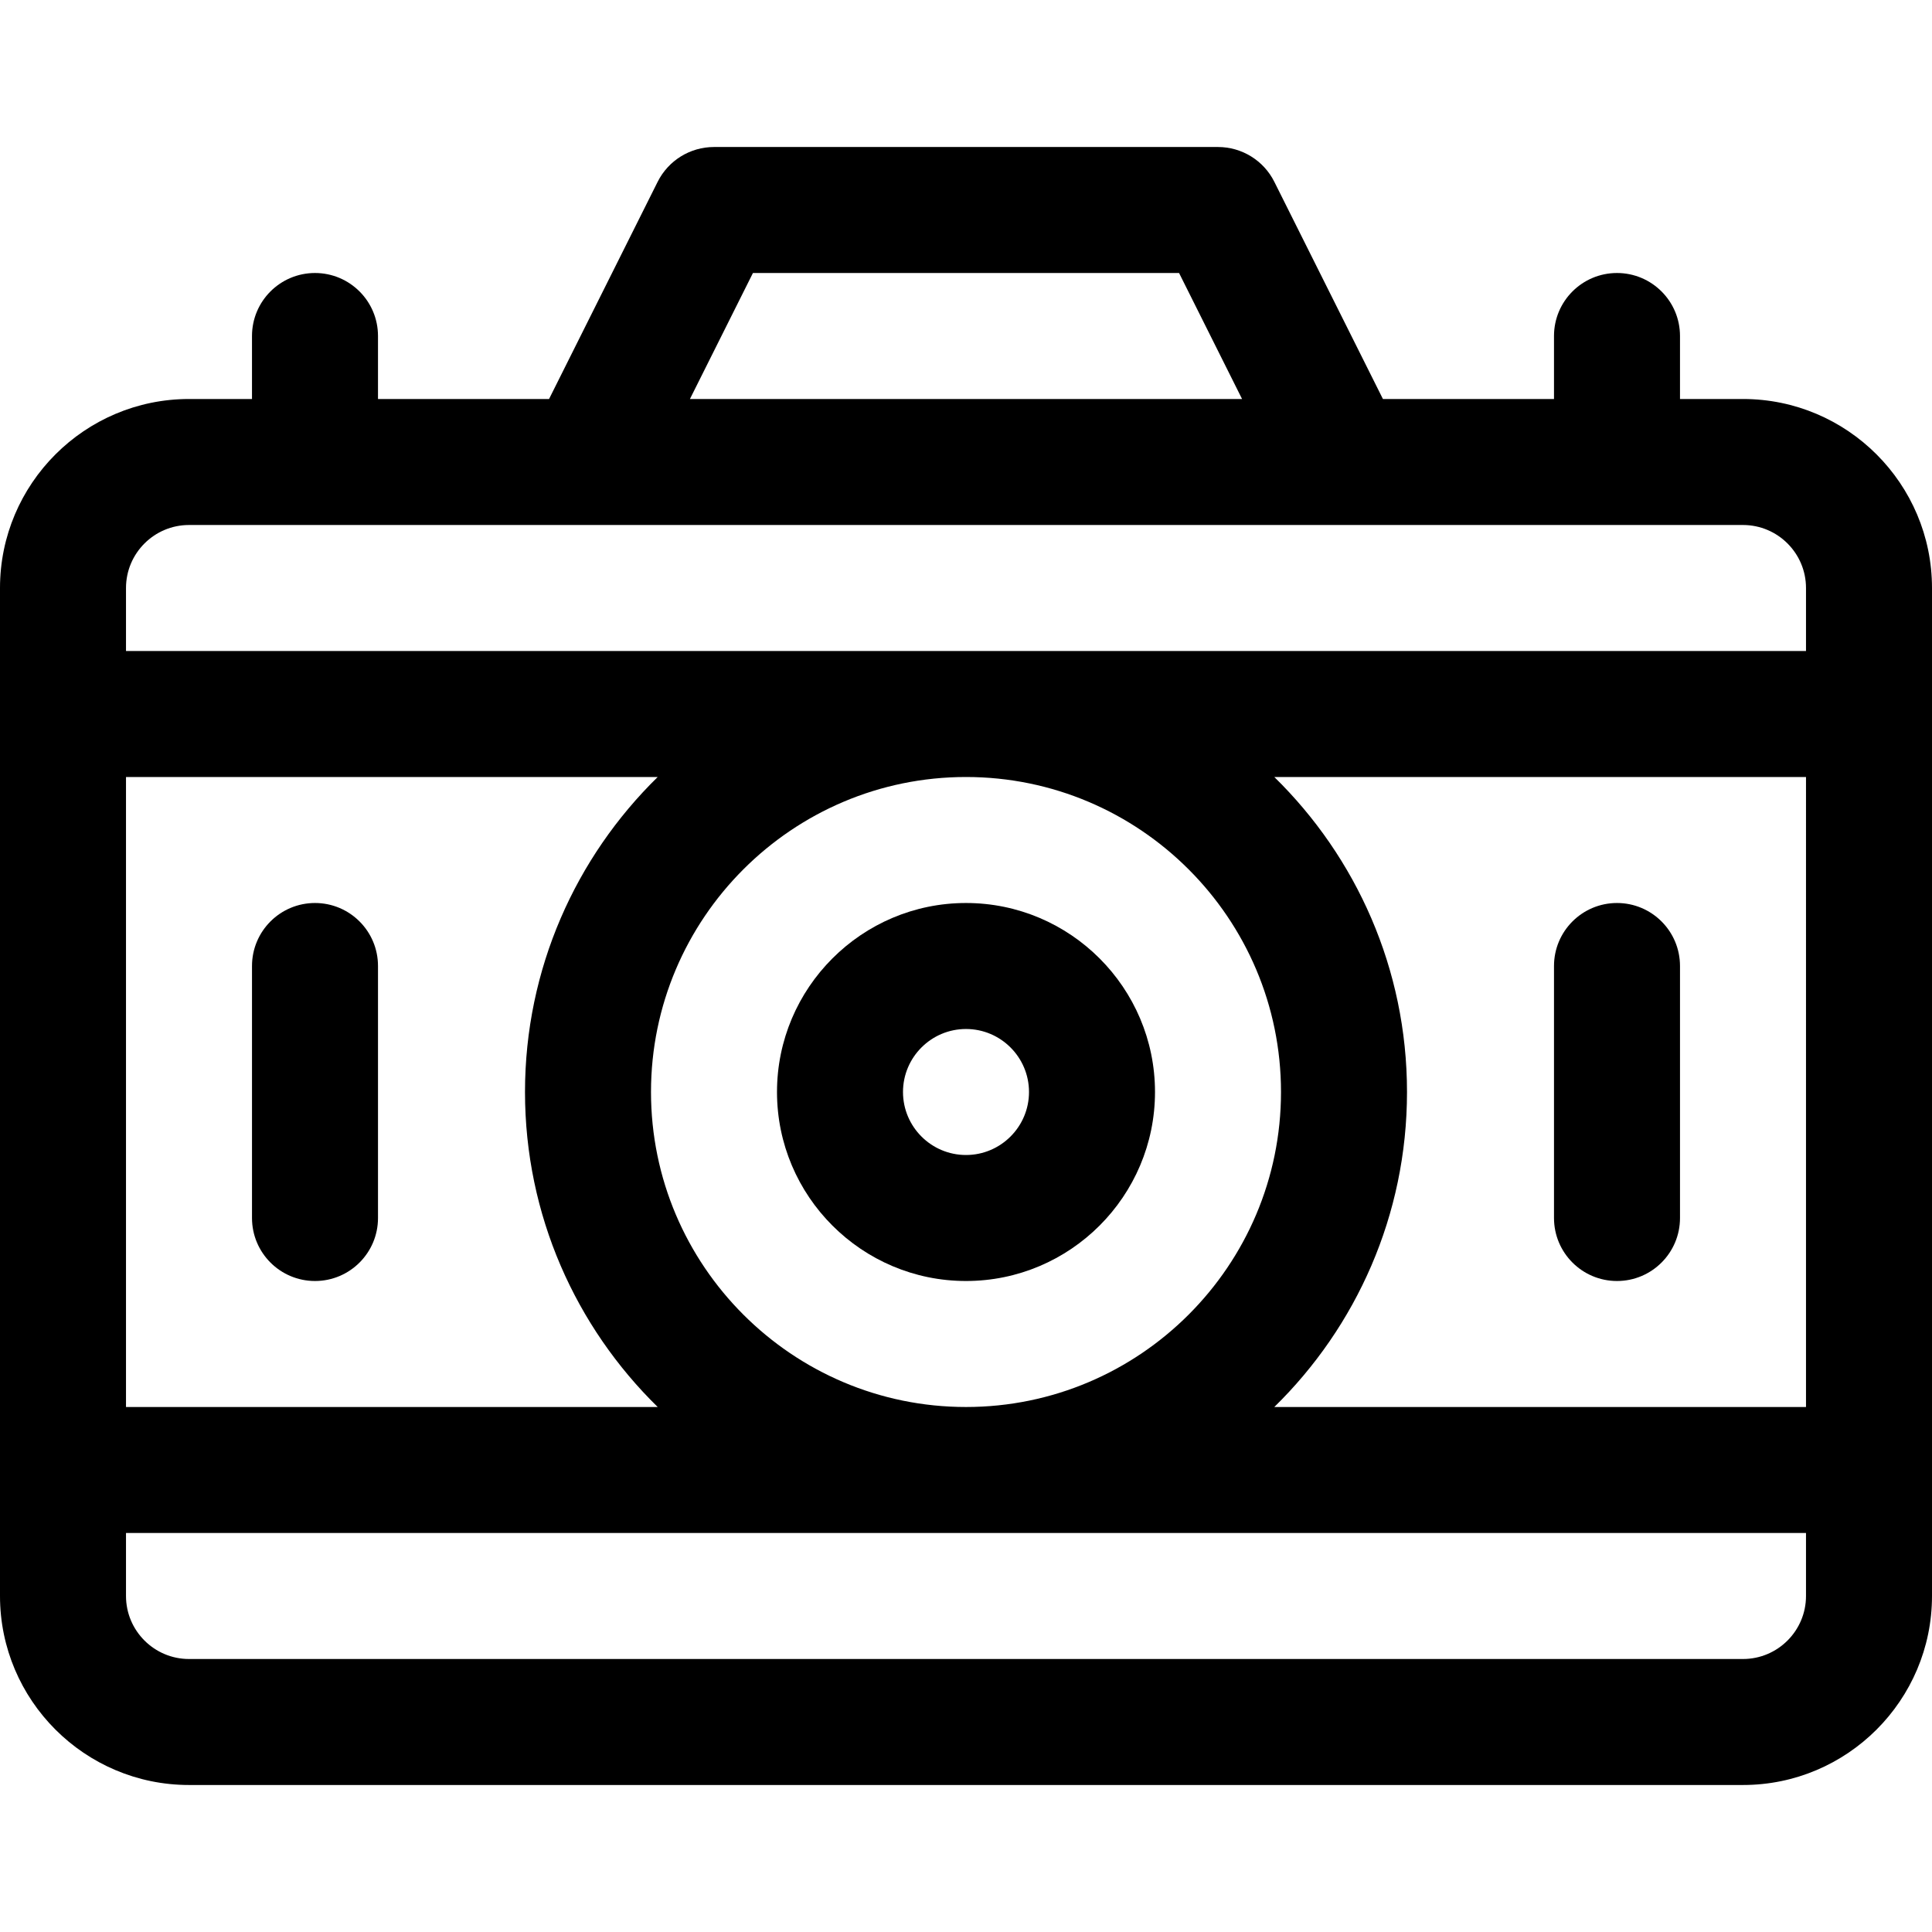
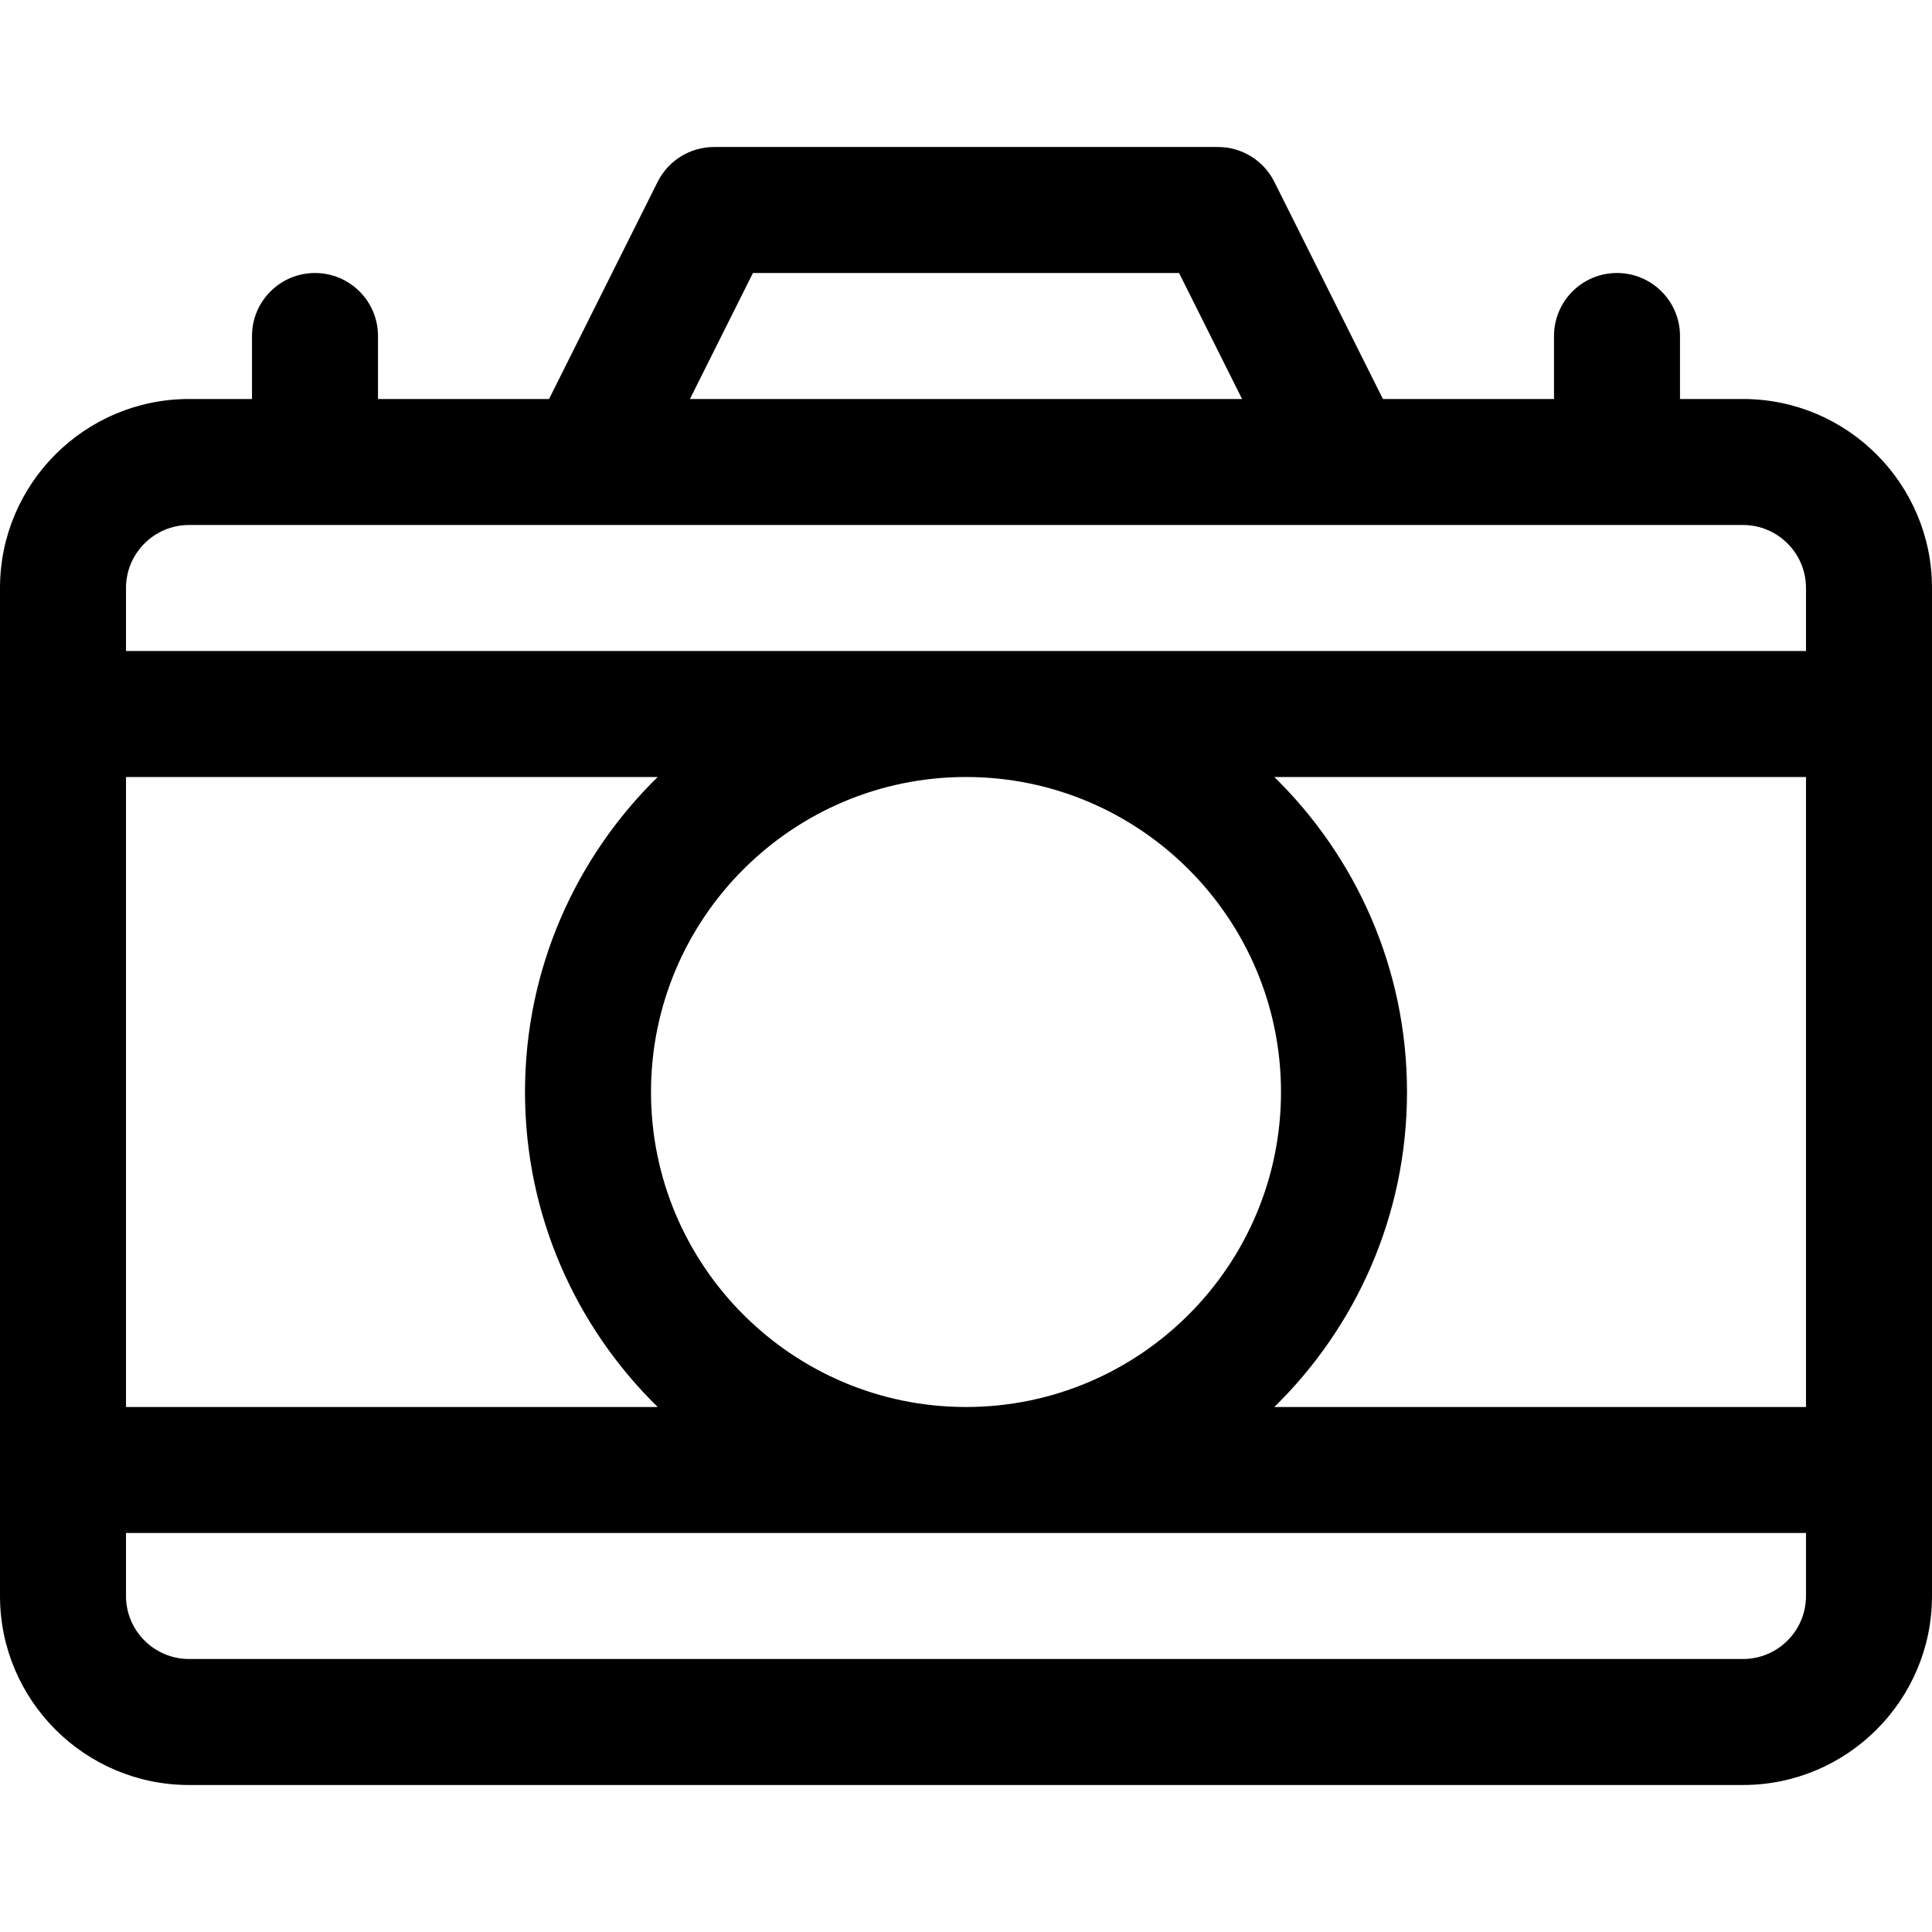
<svg xmlns="http://www.w3.org/2000/svg" fill="#000000" height="800px" width="800px" version="1.1" id="Layer_1" viewBox="0 0 512 512" xml:space="preserve">
  <g>
    <g>
      <path d="M461.913,105.739h-16.696V89.044c0-9.22-7.475-16.696-16.696-16.696s-16.696,7.475-16.696,16.696v16.696h-45.334    l-28.777-57.553c-2.827-5.656-8.608-9.229-14.933-9.229H189.217c-6.324,0-12.104,3.573-14.934,9.229l-28.777,57.553h-45.333    V89.044c0-9.22-7.475-16.696-16.696-16.696s-16.696,7.475-16.696,16.696v16.696H50.087C22.469,105.739,0,128.208,0,155.826v267.13    c0,27.618,22.469,50.087,50.087,50.087h411.826c27.618,0,50.087-22.469,50.087-50.087v-267.13    C512,128.208,489.531,105.739,461.913,105.739z M199.536,72.348h112.928l16.696,33.391h-146.32L199.536,72.348z M33.391,205.913    h140.907c-21.685,21.229-35.168,50.806-35.168,83.478c0,32.672,13.482,62.249,35.168,83.478H33.391V205.913z M256,205.913    c46.03,0,83.478,37.448,83.478,83.478S302.03,372.87,256,372.87s-83.478-37.448-83.478-83.478S209.97,205.913,256,205.913z     M478.609,422.957c0,9.206-7.49,16.696-16.696,16.696H50.087c-9.206,0-16.696-7.49-16.696-16.696v-16.696h445.217V422.957z     M478.609,372.87H337.702c21.685-21.229,35.168-50.806,35.168-83.478c0-32.672-13.482-62.249-35.168-83.478h140.907V372.87z     M478.609,172.522H33.391v-16.696c0-9.206,7.49-16.696,16.696-16.696c9.099,0,406.851,0,411.826,0    c9.206,0,16.696,7.49,16.696,16.696V172.522z" />
    </g>
  </g>
  <g>
    <g>
-       <path d="M256,239.304c-27.618,0-50.087,22.469-50.087,50.087s22.469,50.087,50.087,50.087c27.618,0,50.087-22.469,50.087-50.087    S283.618,239.304,256,239.304z M256,306.087c-9.206,0-16.696-7.49-16.696-16.696s7.49-16.696,16.696-16.696    c9.206,0,16.696,7.49,16.696,16.696S265.206,306.087,256,306.087z" />
-     </g>
+       </g>
  </g>
  <g>
    <g>
-       <path d="M428.522,239.304c-9.22,0-16.696,7.475-16.696,16.696v66.783c0,9.22,7.475,16.696,16.696,16.696    s16.696-7.475,16.696-16.696V256C445.217,246.78,437.742,239.304,428.522,239.304z" />
-     </g>
+       </g>
  </g>
  <g>
    <g>
-       <path d="M83.478,239.304c-9.22,0-16.696,7.475-16.696,16.696v66.783c0,9.22,7.475,16.696,16.696,16.696    s16.696-7.475,16.696-16.696V256C100.174,246.78,92.699,239.304,83.478,239.304z" />
-     </g>
+       </g>
  </g>
</svg>